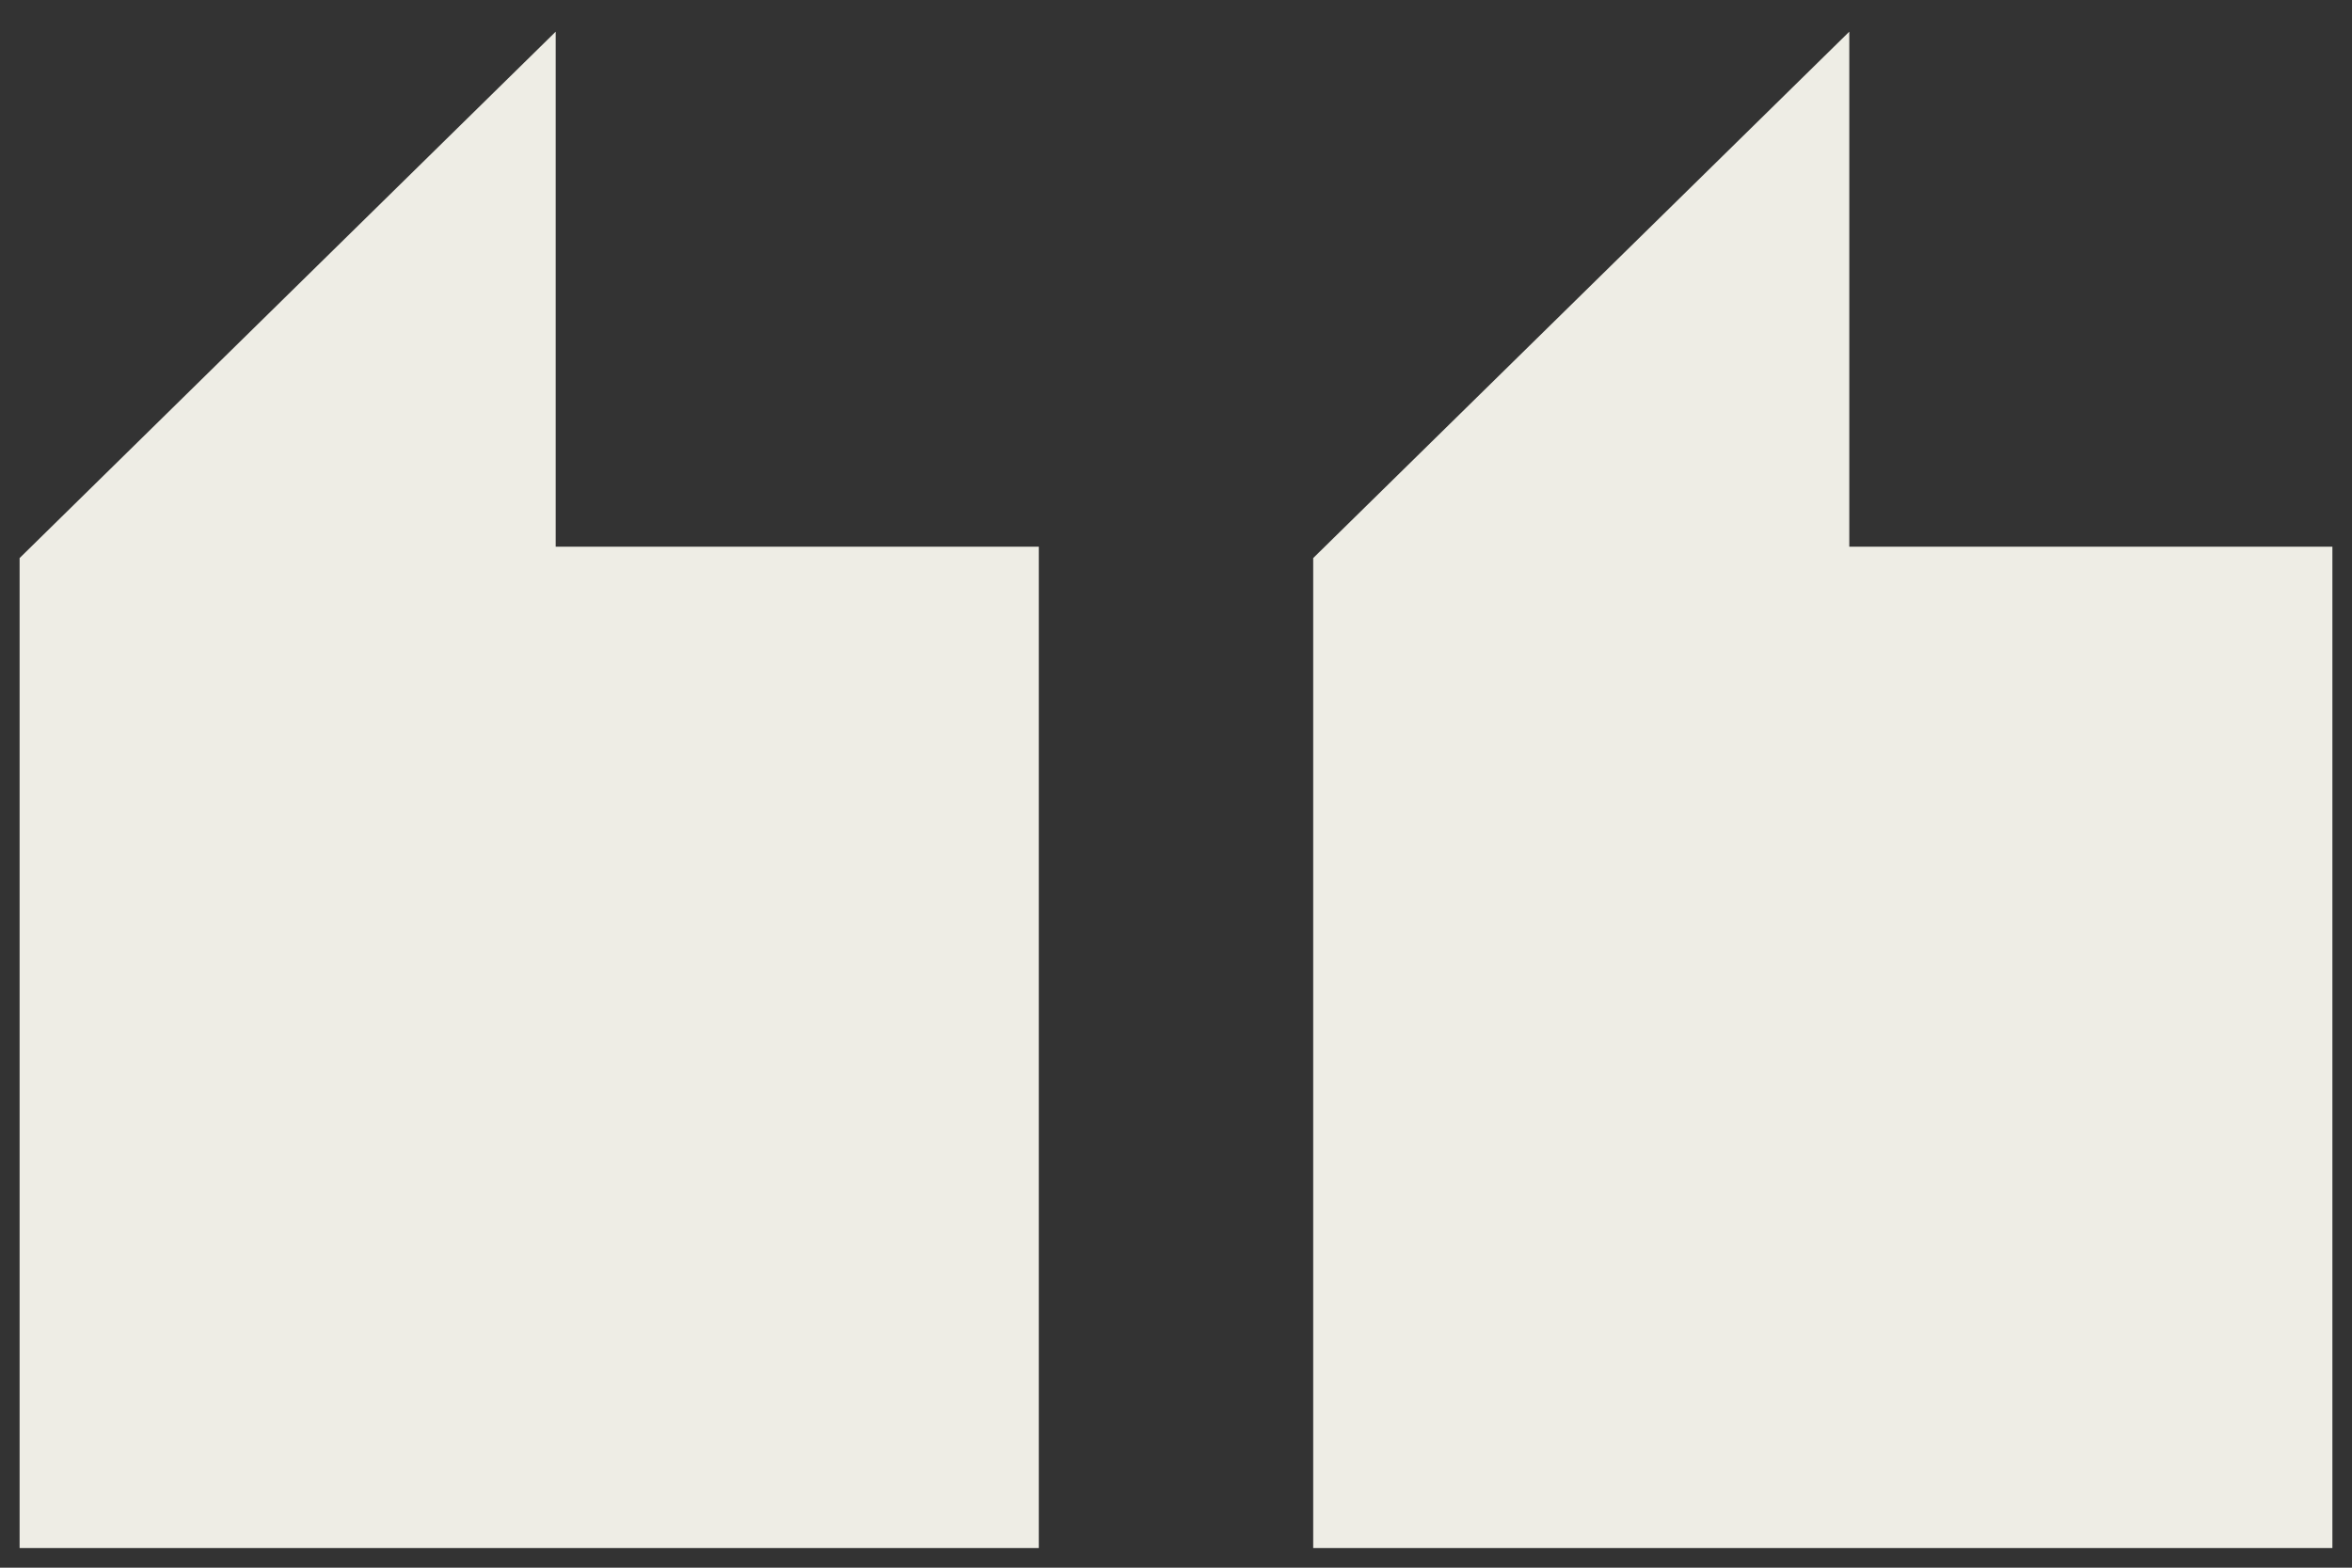
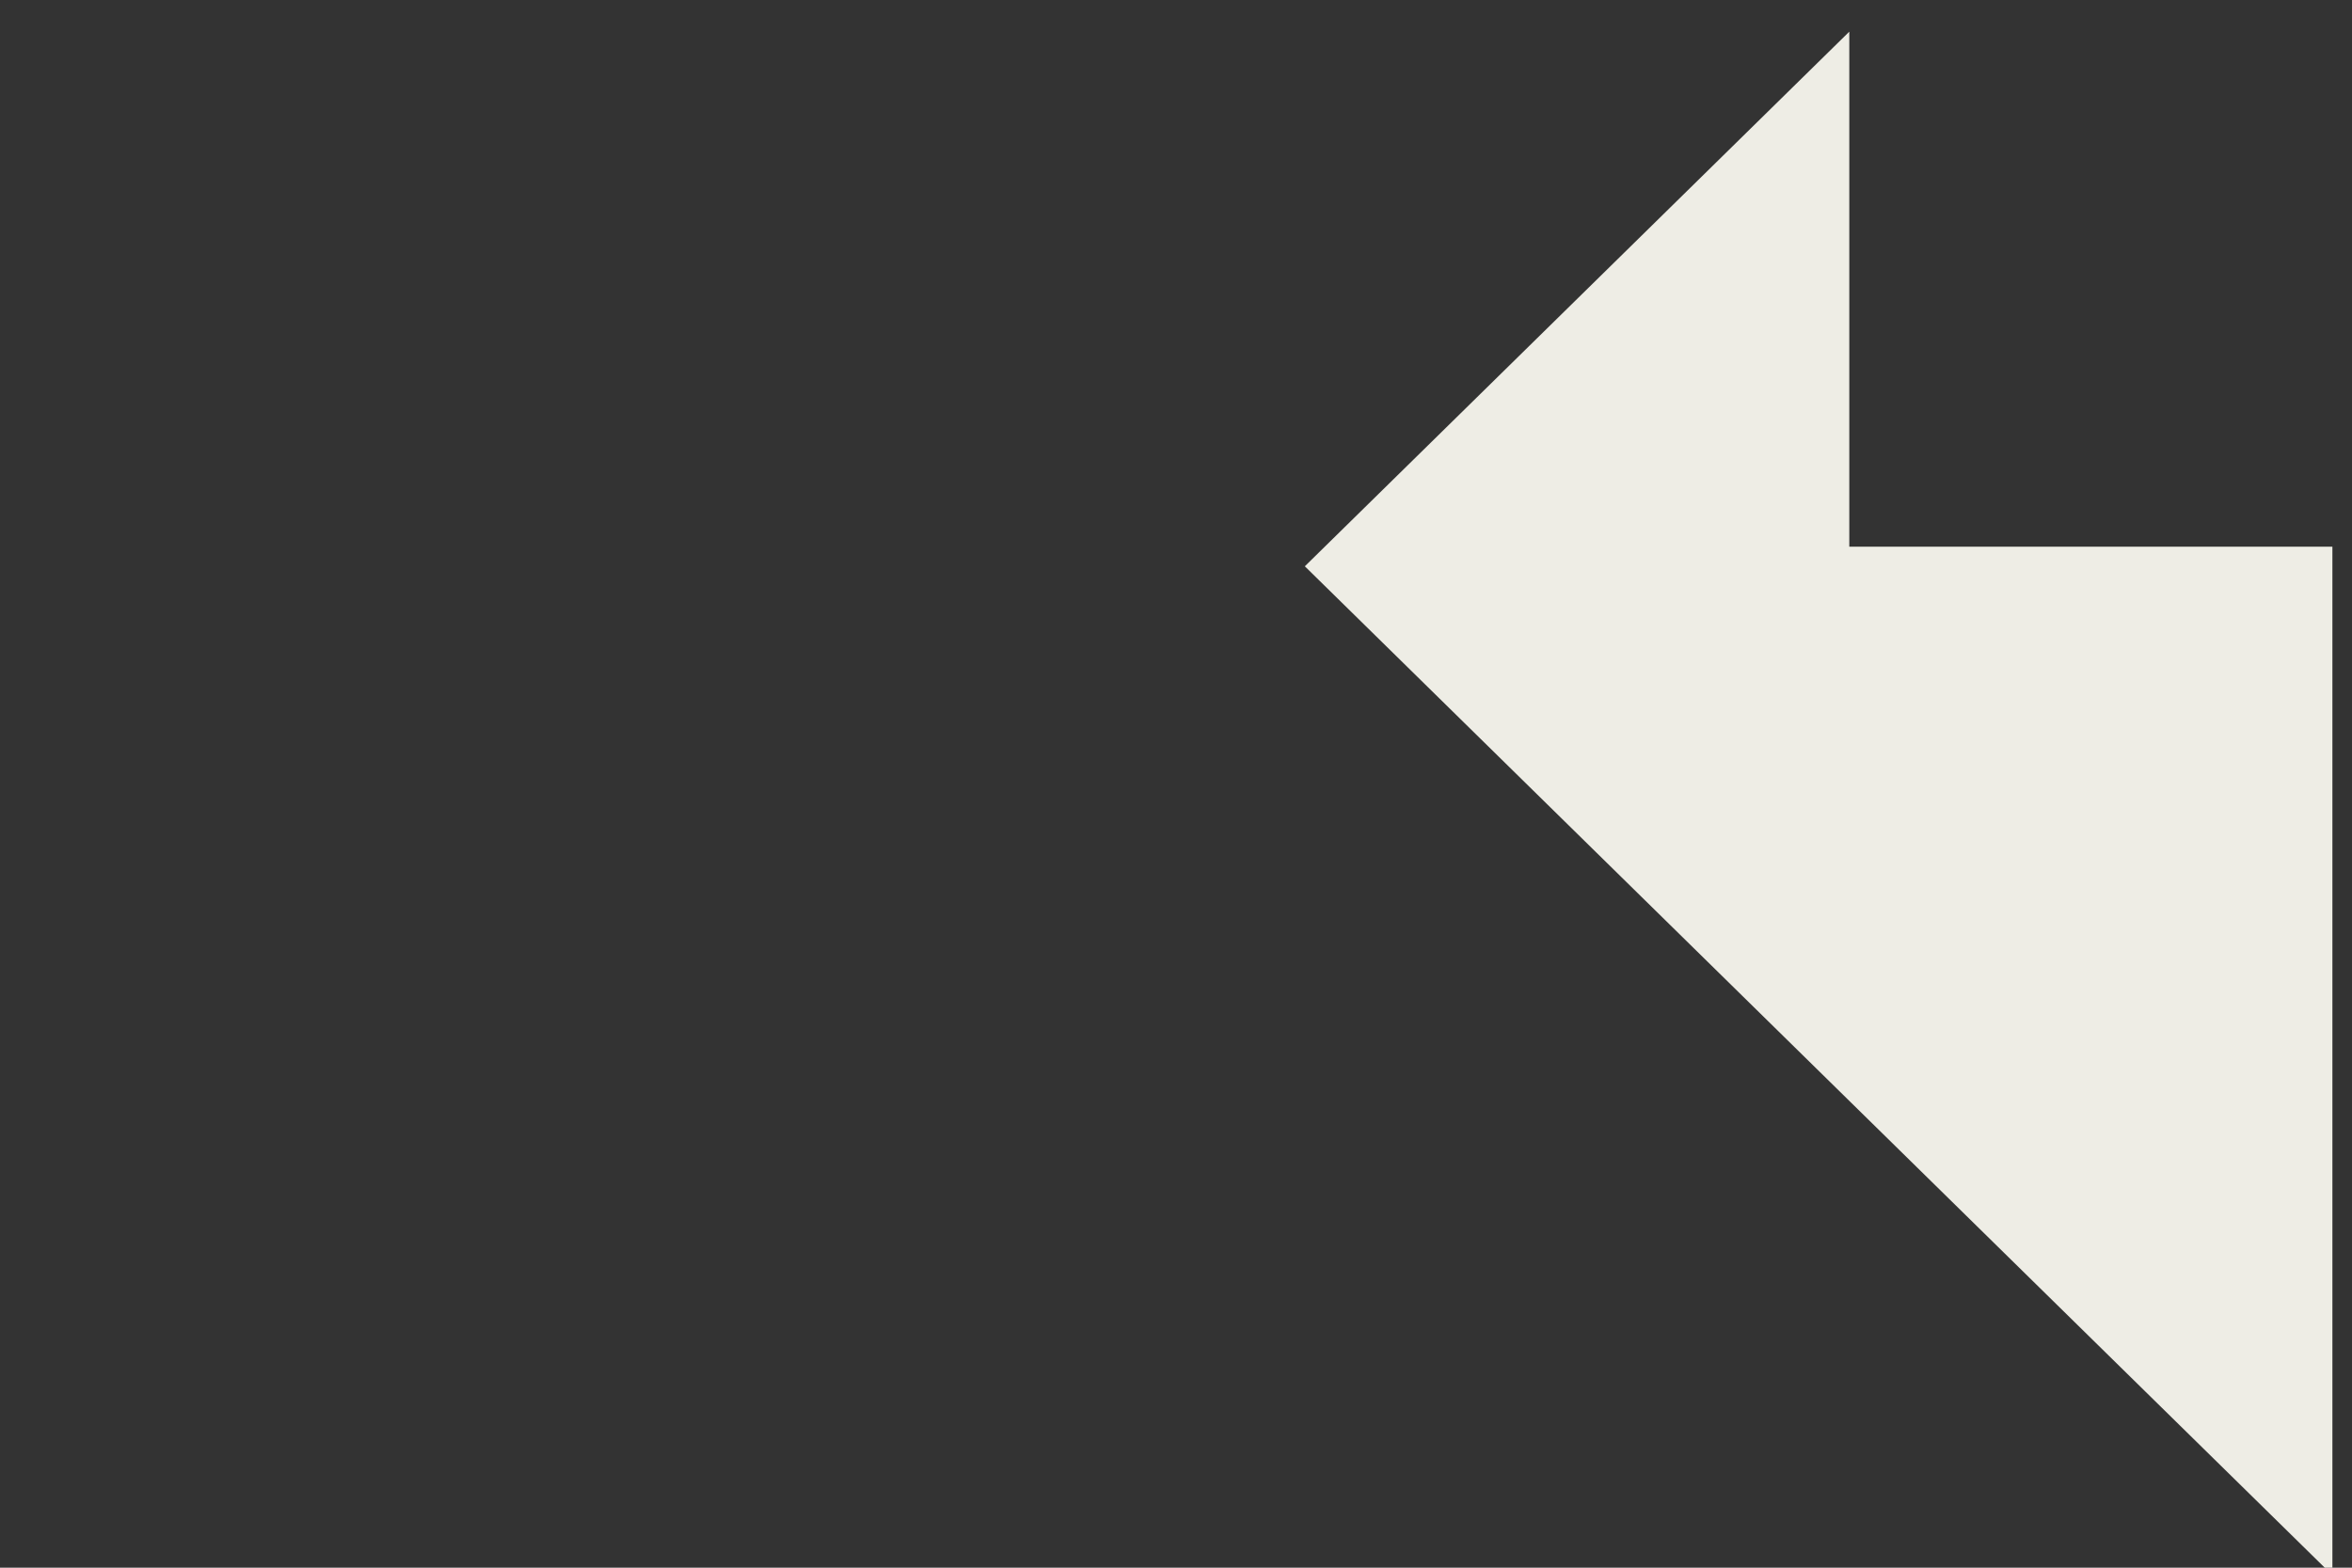
<svg xmlns="http://www.w3.org/2000/svg" width="60" height="40" viewBox="0 0 60 40" fill="none">
  <rect x="0" y="0" width="60" height="40" fill="#333333" stroke="none" />
-   <path d="M26 14.449L26 39L1 39L1 14.449L13.676 2L13.676 14.449L26 14.449Z" fill="#EEEDE5" stroke="#EEEDE5" />
-   <path d="M59 14.449L59 39L34 39L34 14.449L46.676 2L46.676 14.449L59 14.449Z" fill="#EEEDE5" stroke="#EEEDE5" />
+   <path d="M59 14.449L59 39L34 14.449L46.676 2L46.676 14.449L59 14.449Z" fill="#EEEDE5" stroke="#EEEDE5" />
</svg>